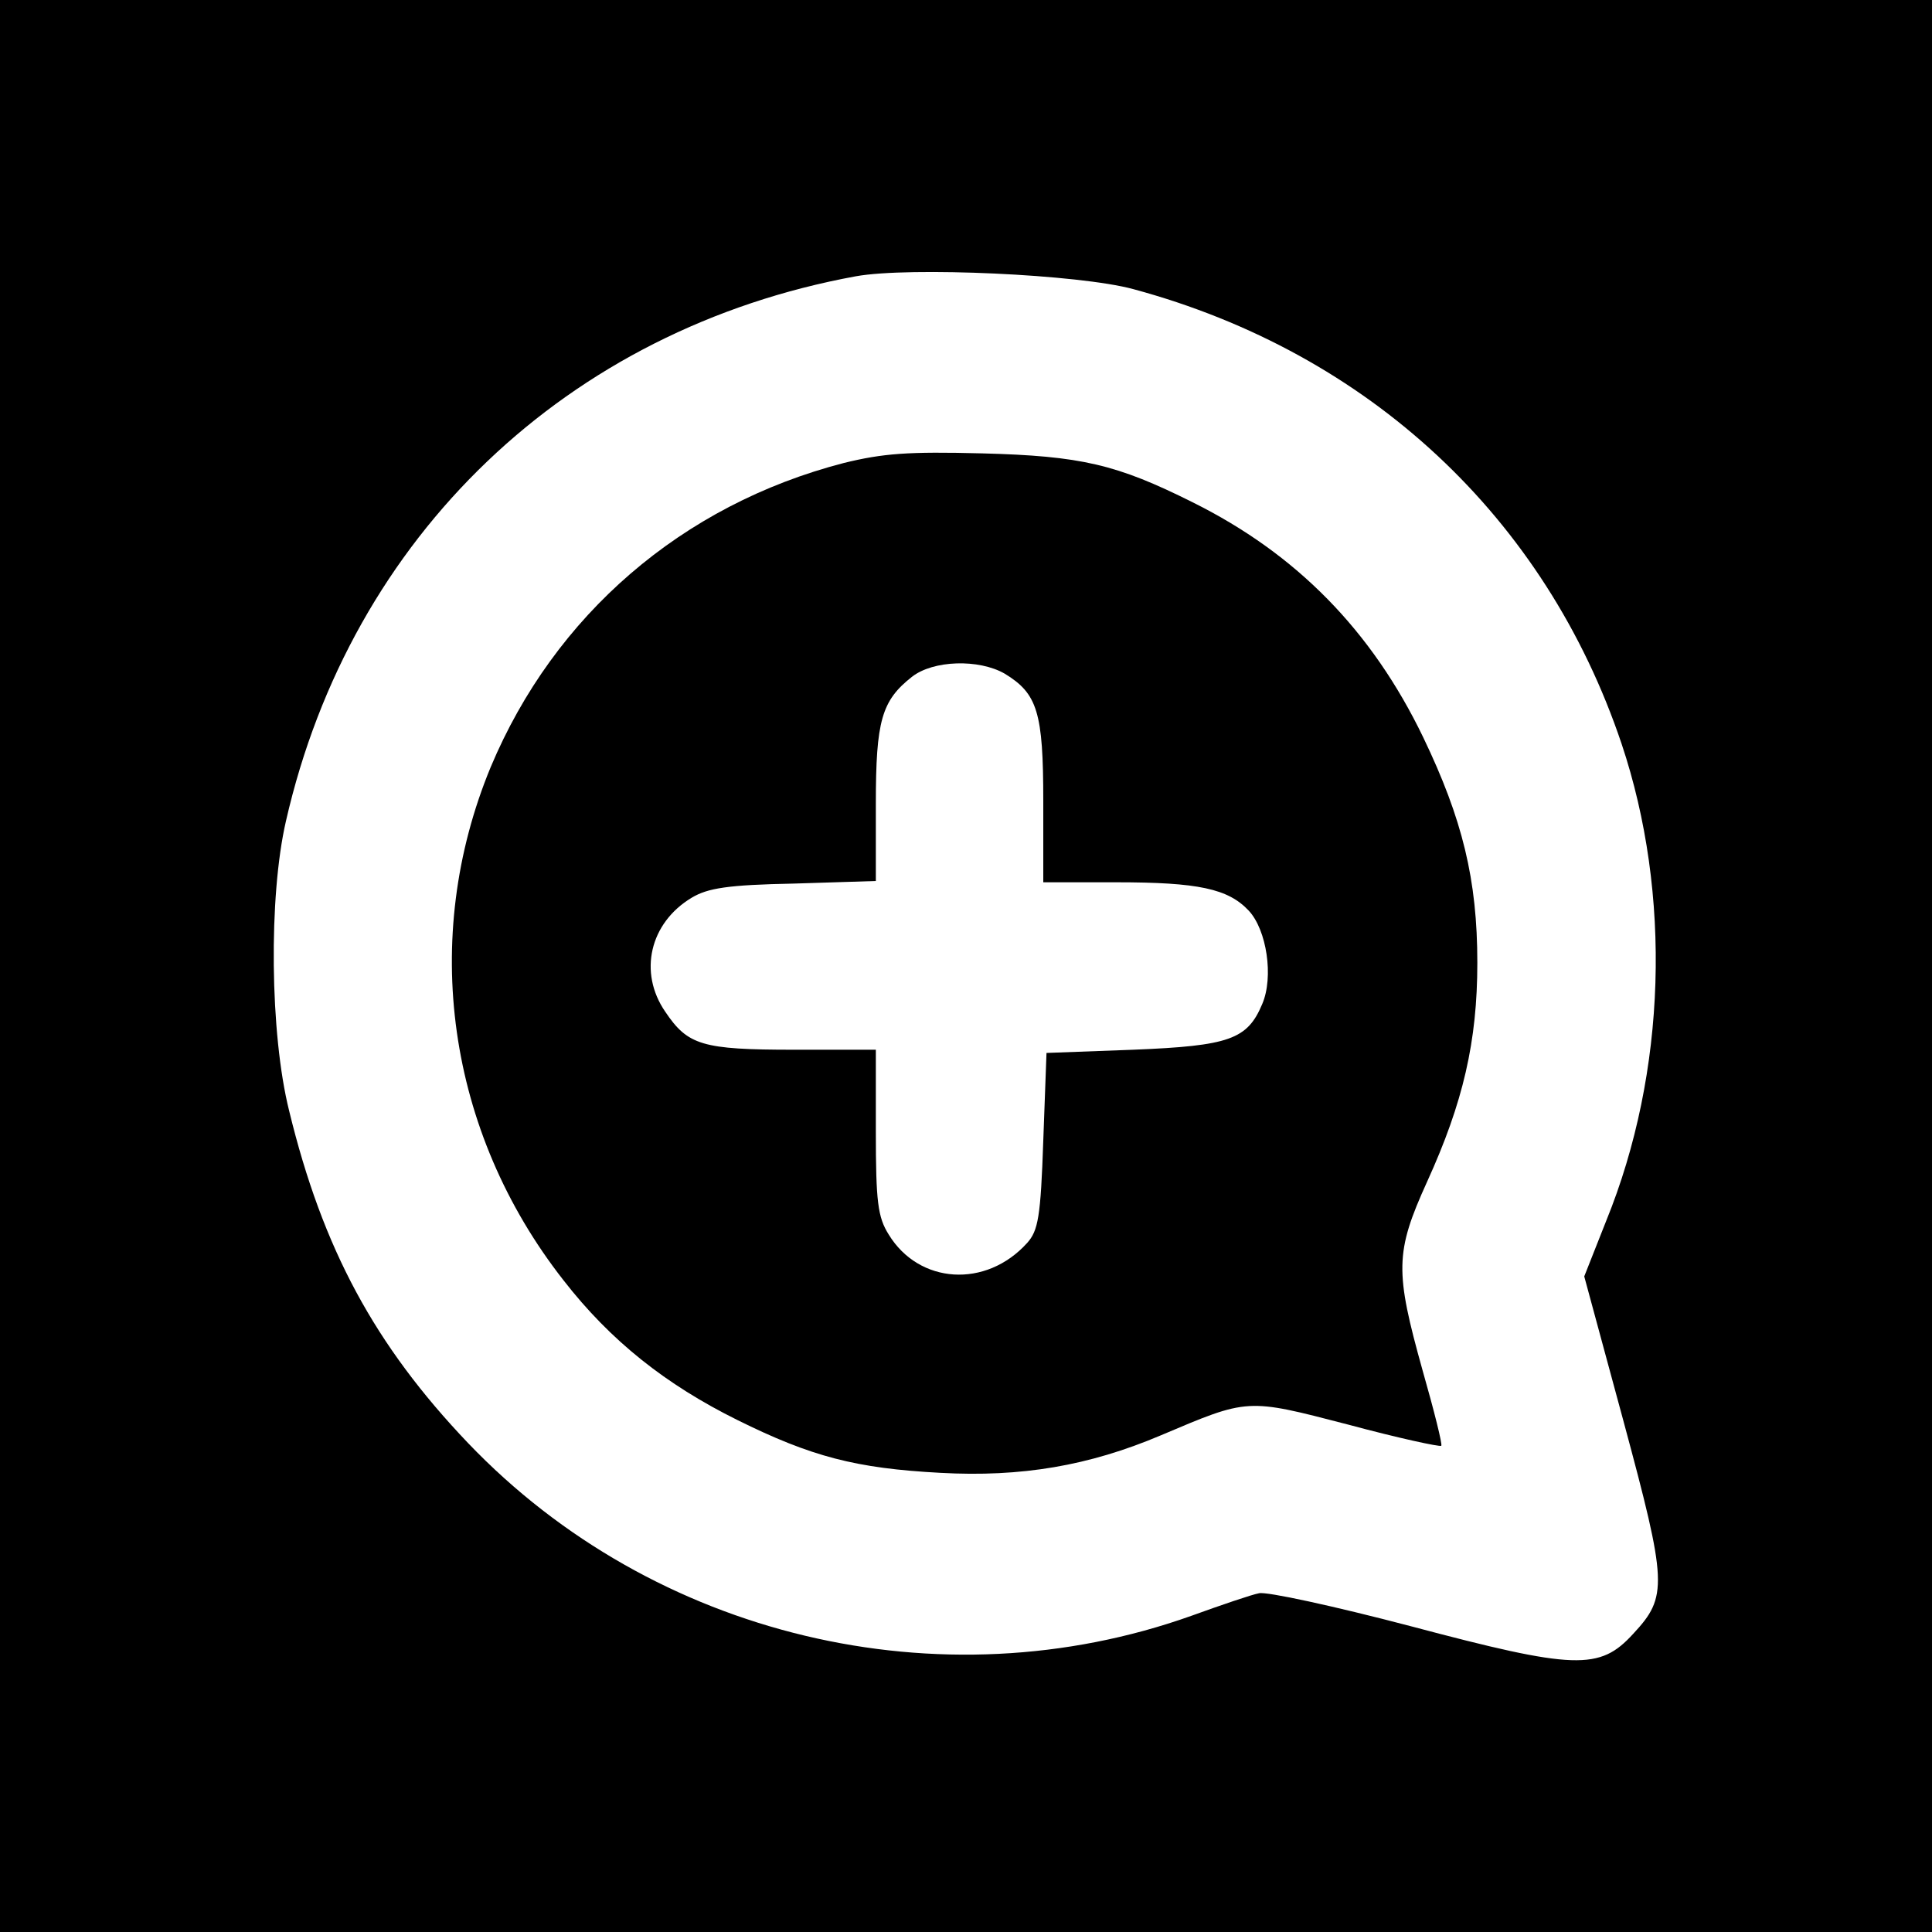
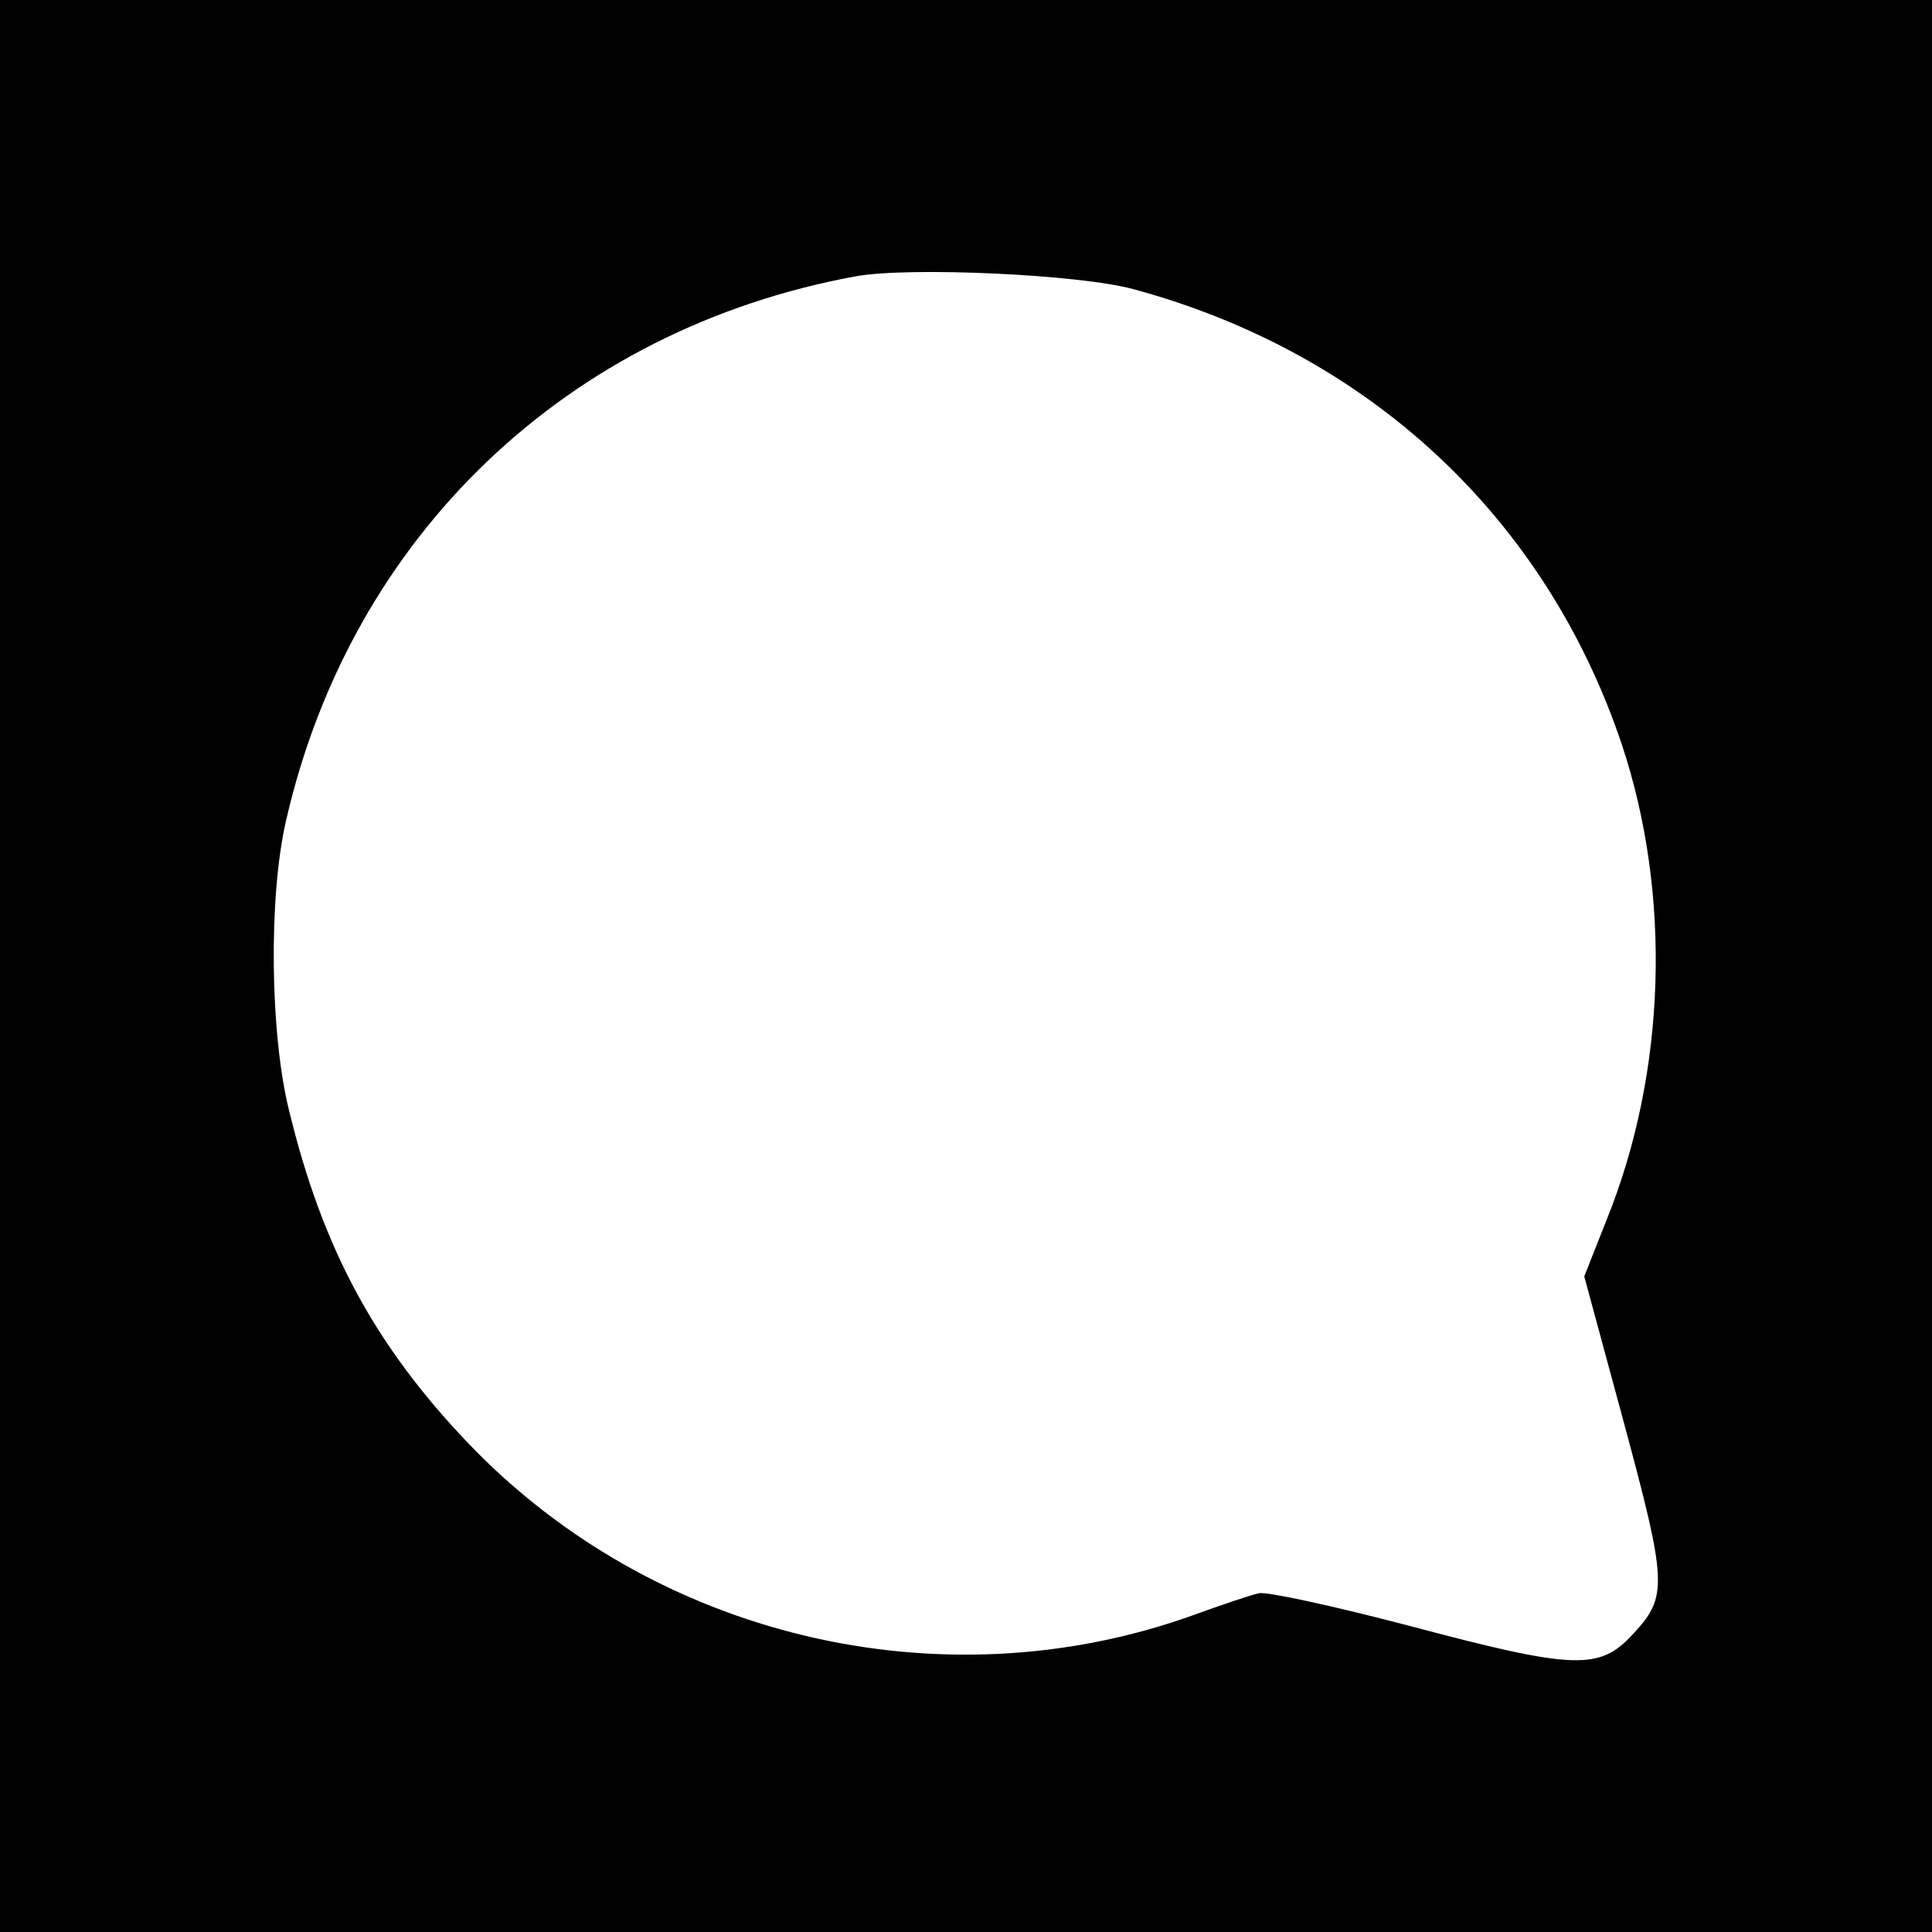
<svg xmlns="http://www.w3.org/2000/svg" version="1.0" width="300pt" height="300pt" viewBox="0 0 300 300" preserveAspectRatio="xMidYMid meet">
  <g transform="translate(0,300) scale(0.1,-0.1)" fill="#000000" stroke="none">
    <path d="M0 1500 l0 -1500 1500 0 1500 0 0 1500 0 1500 -1500 0 -1500 0 0 -1500z m1760 1051 c366 -99 640 -355 758 -706 78 -233 70 -510 -24 -741 l-34 -86 61 -225 c68 -252 69 -272 15 -330 -52 -57 -90 -56 -346 12 -118 31 -224 54 -235 51 -11 -2 -58 -18 -105 -35 -390 -139 -835 -33 -1123 268 -145 152 -226 302 -278 516 -30 120 -32 333 -5 450 101 443 437 764 885 846 83 15 347 3 431 -20z" />
-     <path d="M1310 2281 c-251 -65 -449 -236 -548 -472 -110 -266 -68 -566 113 -797 73 -94 159 -162 270 -217 115 -57 184 -75 315 -82 126 -7 231 11 342 58 137 58 133 58 291 17 78 -21 143 -35 145 -33 2 2 -11 54 -29 117 -43 154 -43 183 7 293 56 123 78 218 78 340 0 129 -23 223 -84 350 -80 166 -197 285 -358 365 -118 59 -173 72 -327 76 -115 3 -154 0 -215 -15z m250 -327 c51 -31 60 -60 60 -198 l0 -126 113 0 c128 0 174 -10 206 -44 28 -30 39 -103 21 -145 -23 -55 -51 -65 -200 -71 l-135 -5 -5 -136 c-4 -119 -8 -140 -25 -159 -64 -71 -168 -64 -215 13 -17 27 -20 51 -20 160 l0 127 -127 0 c-143 0 -165 7 -200 59 -42 61 -24 138 41 177 25 15 56 20 159 22 l127 4 0 120 c0 129 9 160 56 197 33 26 104 28 144 5z" />
  </g>
</svg>